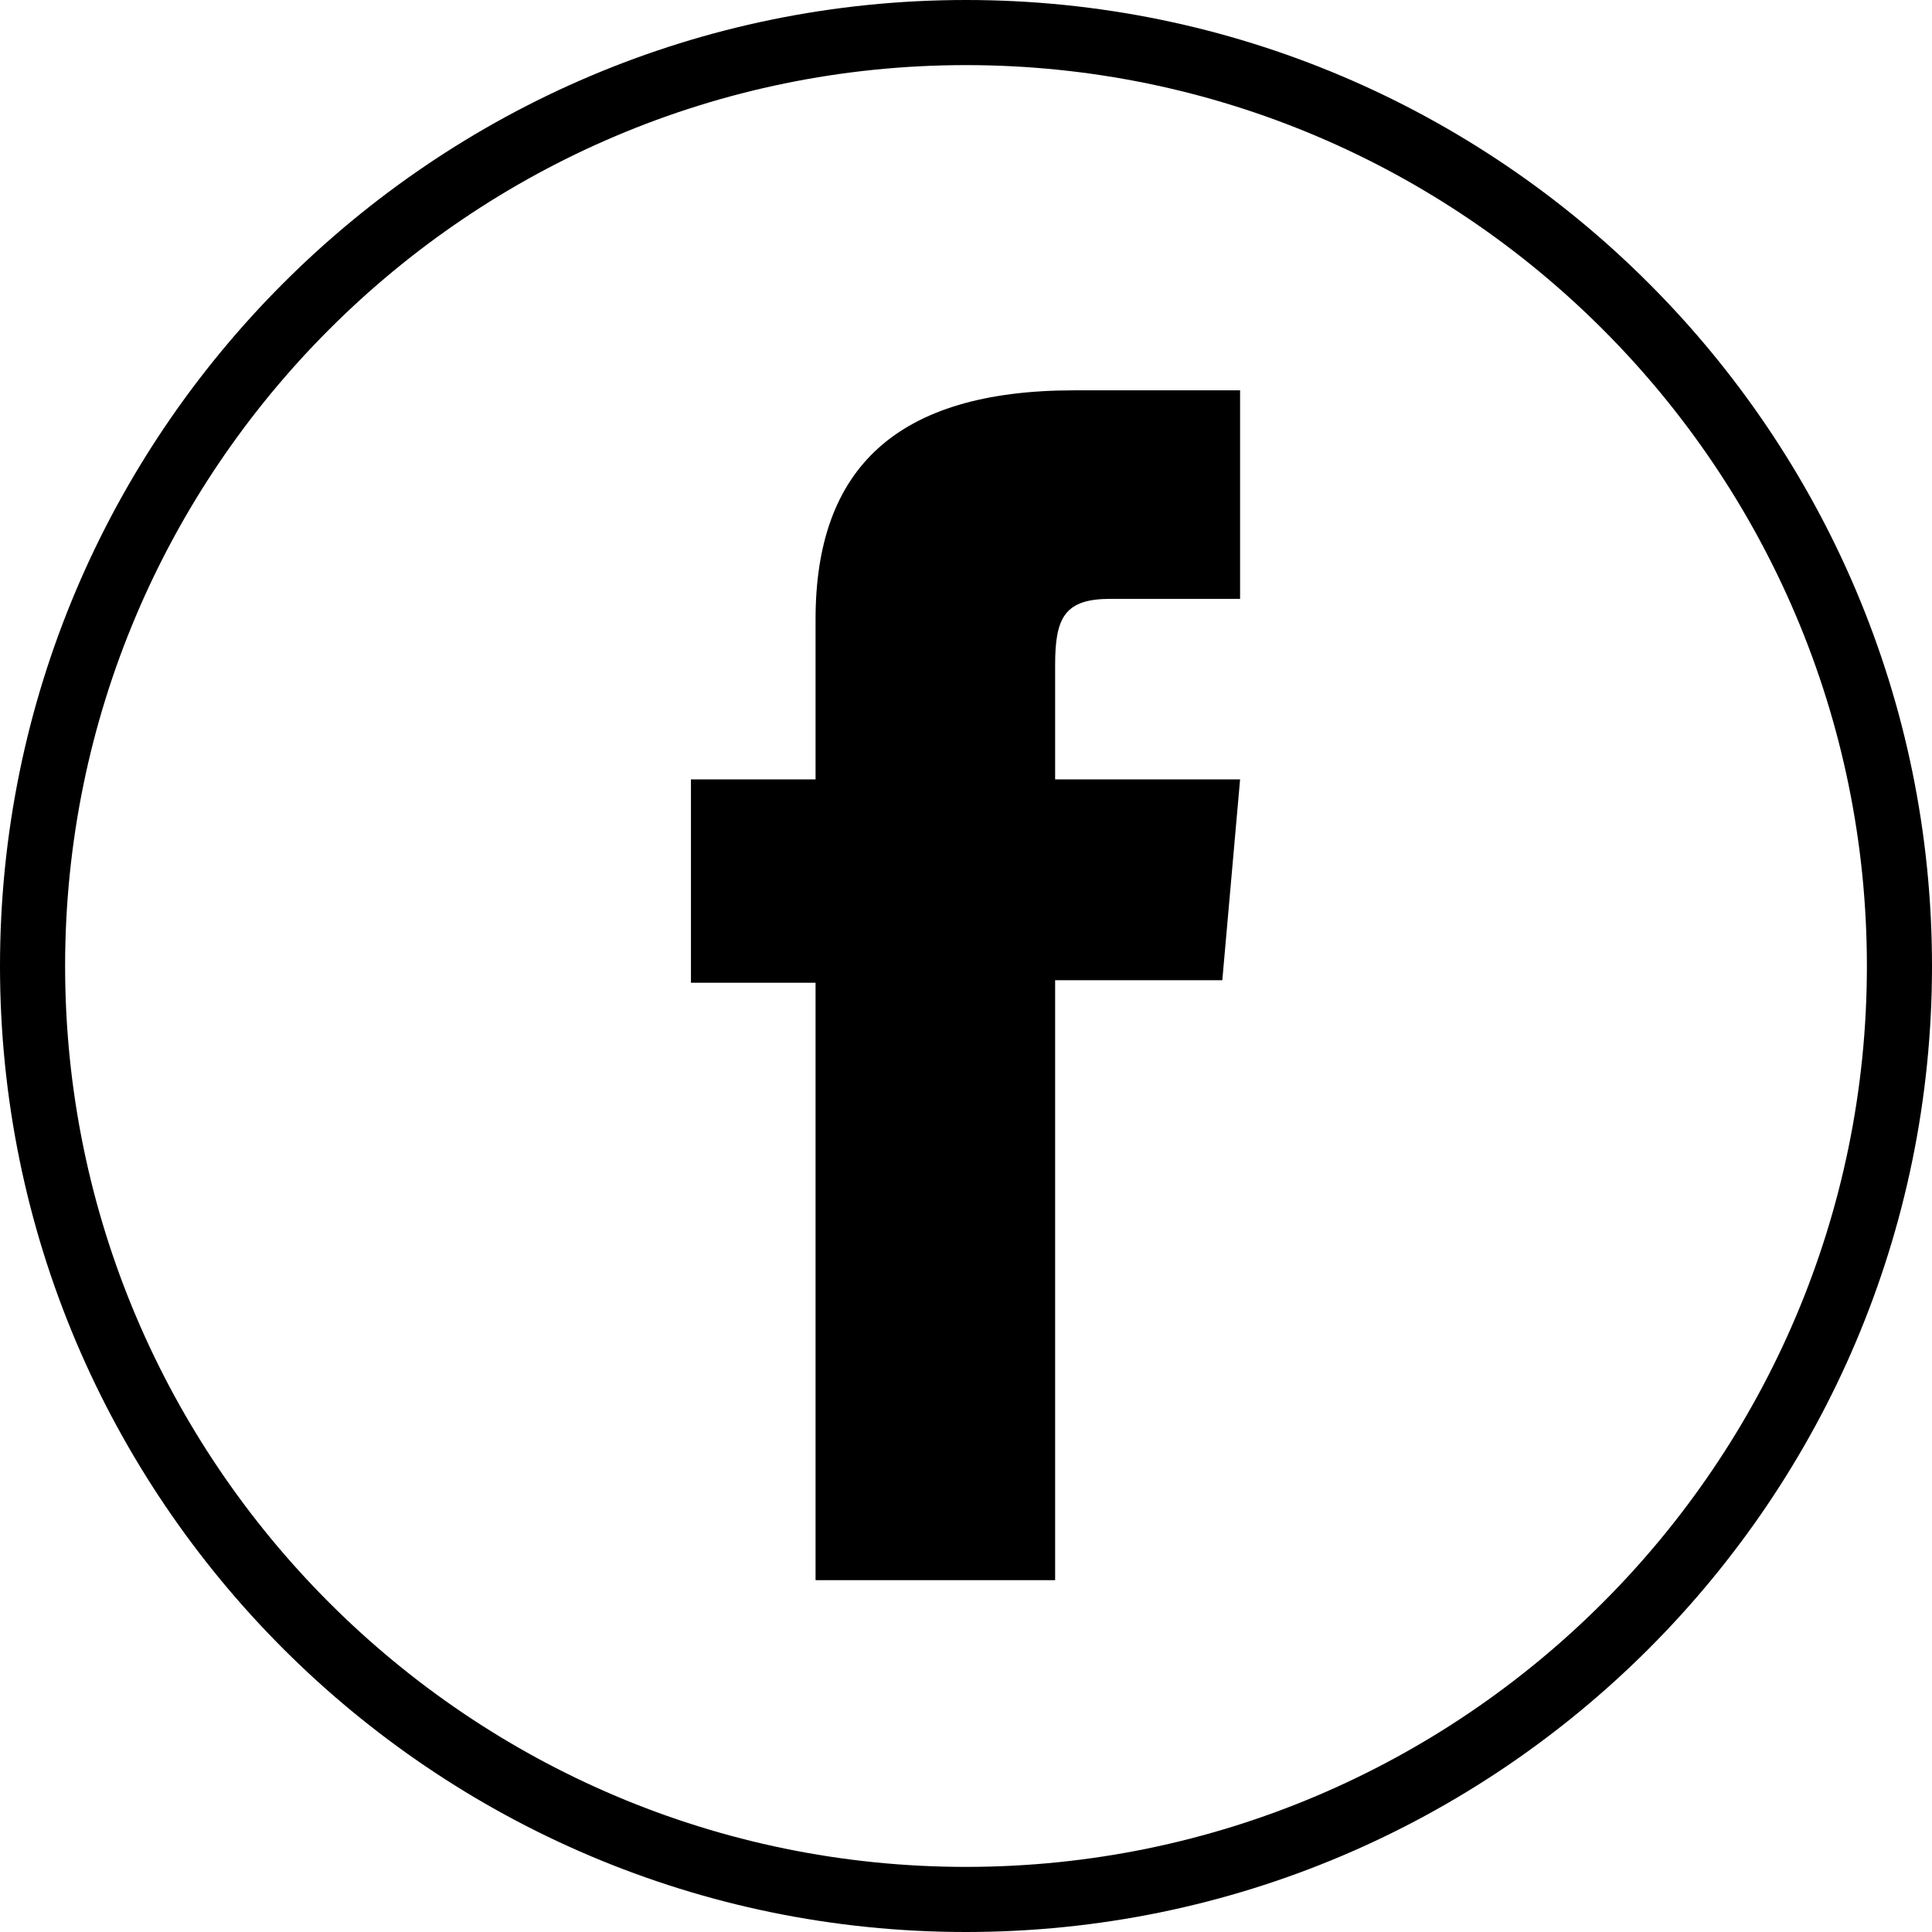
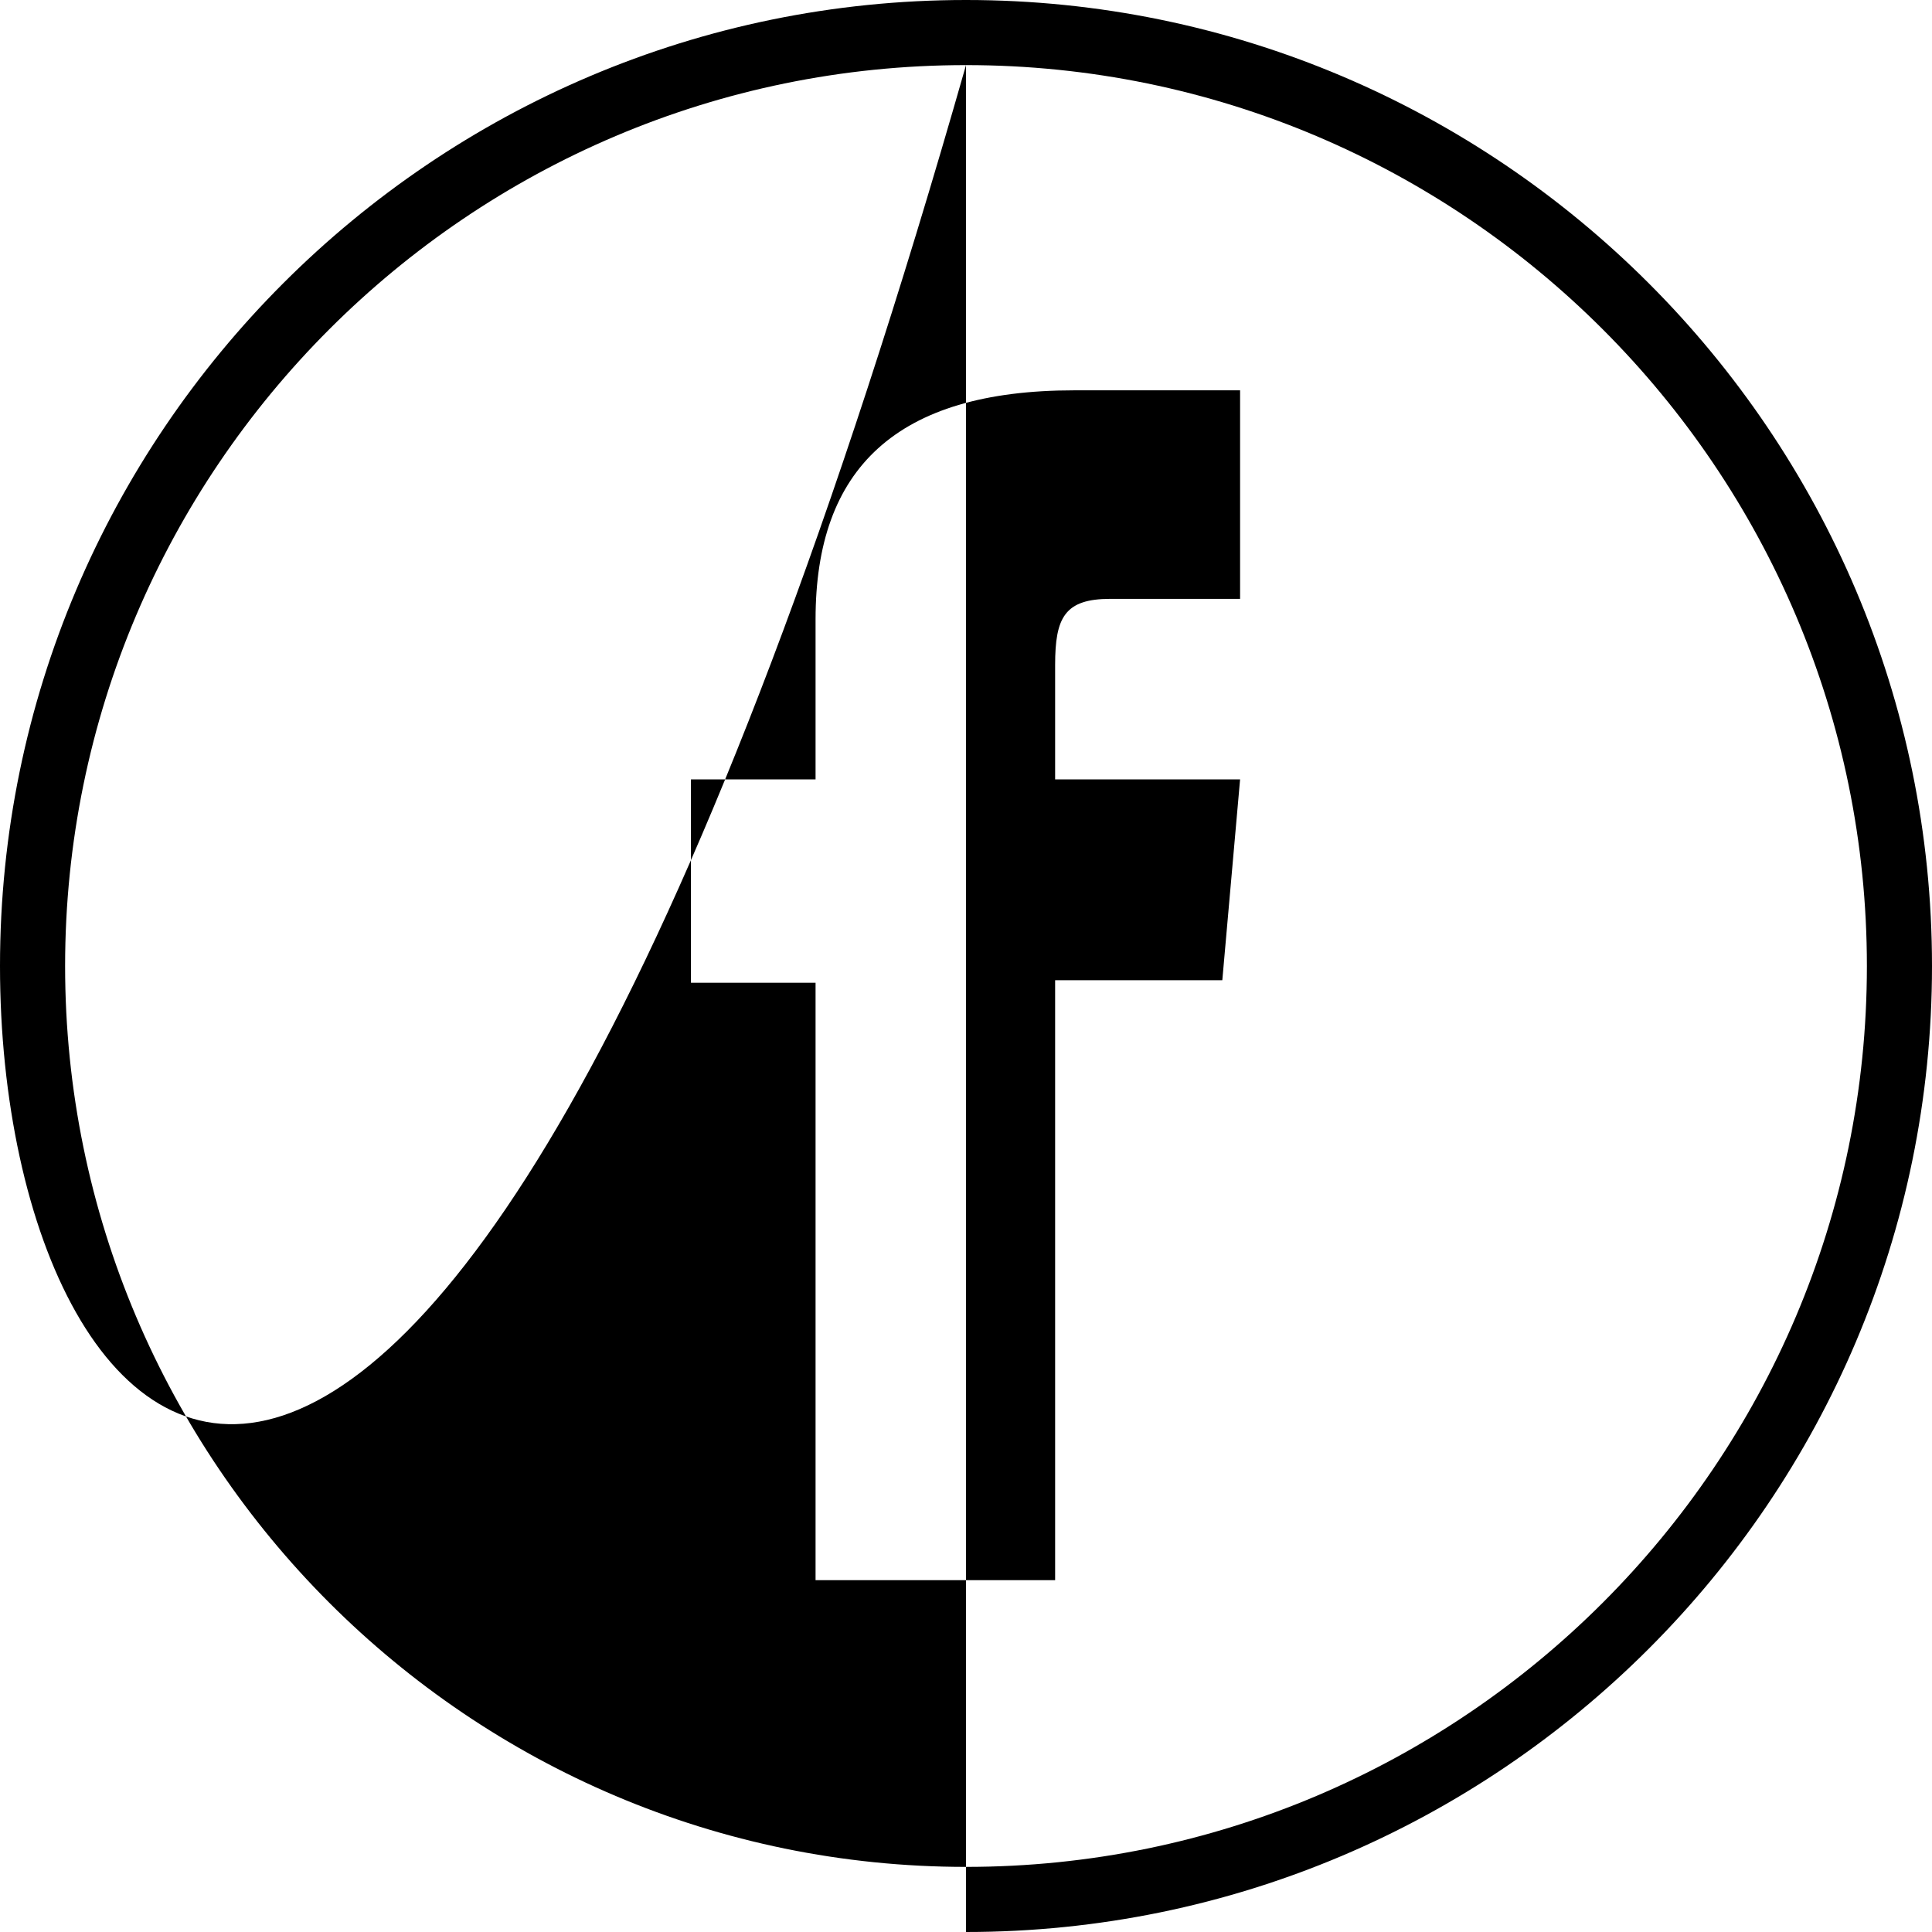
<svg xmlns="http://www.w3.org/2000/svg" width="30px" height="30px" viewBox="0 0 30 30" version="1.1">
  <title>Fill 3</title>
  <g id="Page-1" stroke="none" stroke-width="1" fill="none" fill-rule="evenodd">
    <g id="FAQ’s-Copy" transform="translate(-136, -1088)" fill="#000000">
      <g id="Header" transform="translate(0, 928)">
        <g id="Group-4" transform="translate(136, 46)">
          <g id="Group-3" transform="translate(0, 114)">
-             <path d="M12.664,24.537 L16.384,24.537 L16.384,15.221 L18.98,15.221 L19.256,12.102 L16.384,12.102 L16.384,10.325 C16.384,9.589 16.531,9.299 17.242,9.299 L19.256,9.299 L19.256,6.061 L16.68,6.061 C13.912,6.061 12.664,7.281 12.664,9.615 L12.664,12.102 L10.729,12.102 L10.729,15.26 L12.664,15.26 L12.664,24.537 Z M15,1.011 C7.287,1.011 1.011,7.287 1.011,15.001 C1.011,22.714 7.287,28.989 15,28.989 C22.713,28.989 28.989,22.714 28.989,15.001 C28.989,7.287 22.713,1.011 15,1.011 L15,1.011 Z M15,30 C6.728,30 0,23.271 0,15.001 C0,6.729 6.728,0 15,0 C23.271,0 30,6.729 30,15.001 C30,23.271 23.271,30 15,30 L15,30 Z" id="Fill-3" />
+             <path d="M12.664,24.537 L16.384,24.537 L16.384,15.221 L18.98,15.221 L19.256,12.102 L16.384,12.102 L16.384,10.325 C16.384,9.589 16.531,9.299 17.242,9.299 L19.256,9.299 L19.256,6.061 L16.68,6.061 C13.912,6.061 12.664,7.281 12.664,9.615 L12.664,12.102 L10.729,12.102 L10.729,15.26 L12.664,15.26 L12.664,24.537 Z M15,1.011 C7.287,1.011 1.011,7.287 1.011,15.001 C1.011,22.714 7.287,28.989 15,28.989 C22.713,28.989 28.989,22.714 28.989,15.001 C28.989,7.287 22.713,1.011 15,1.011 L15,1.011 Z C6.728,30 0,23.271 0,15.001 C0,6.729 6.728,0 15,0 C23.271,0 30,6.729 30,15.001 C30,23.271 23.271,30 15,30 L15,30 Z" id="Fill-3" />
          </g>
        </g>
      </g>
    </g>
  </g>
</svg>